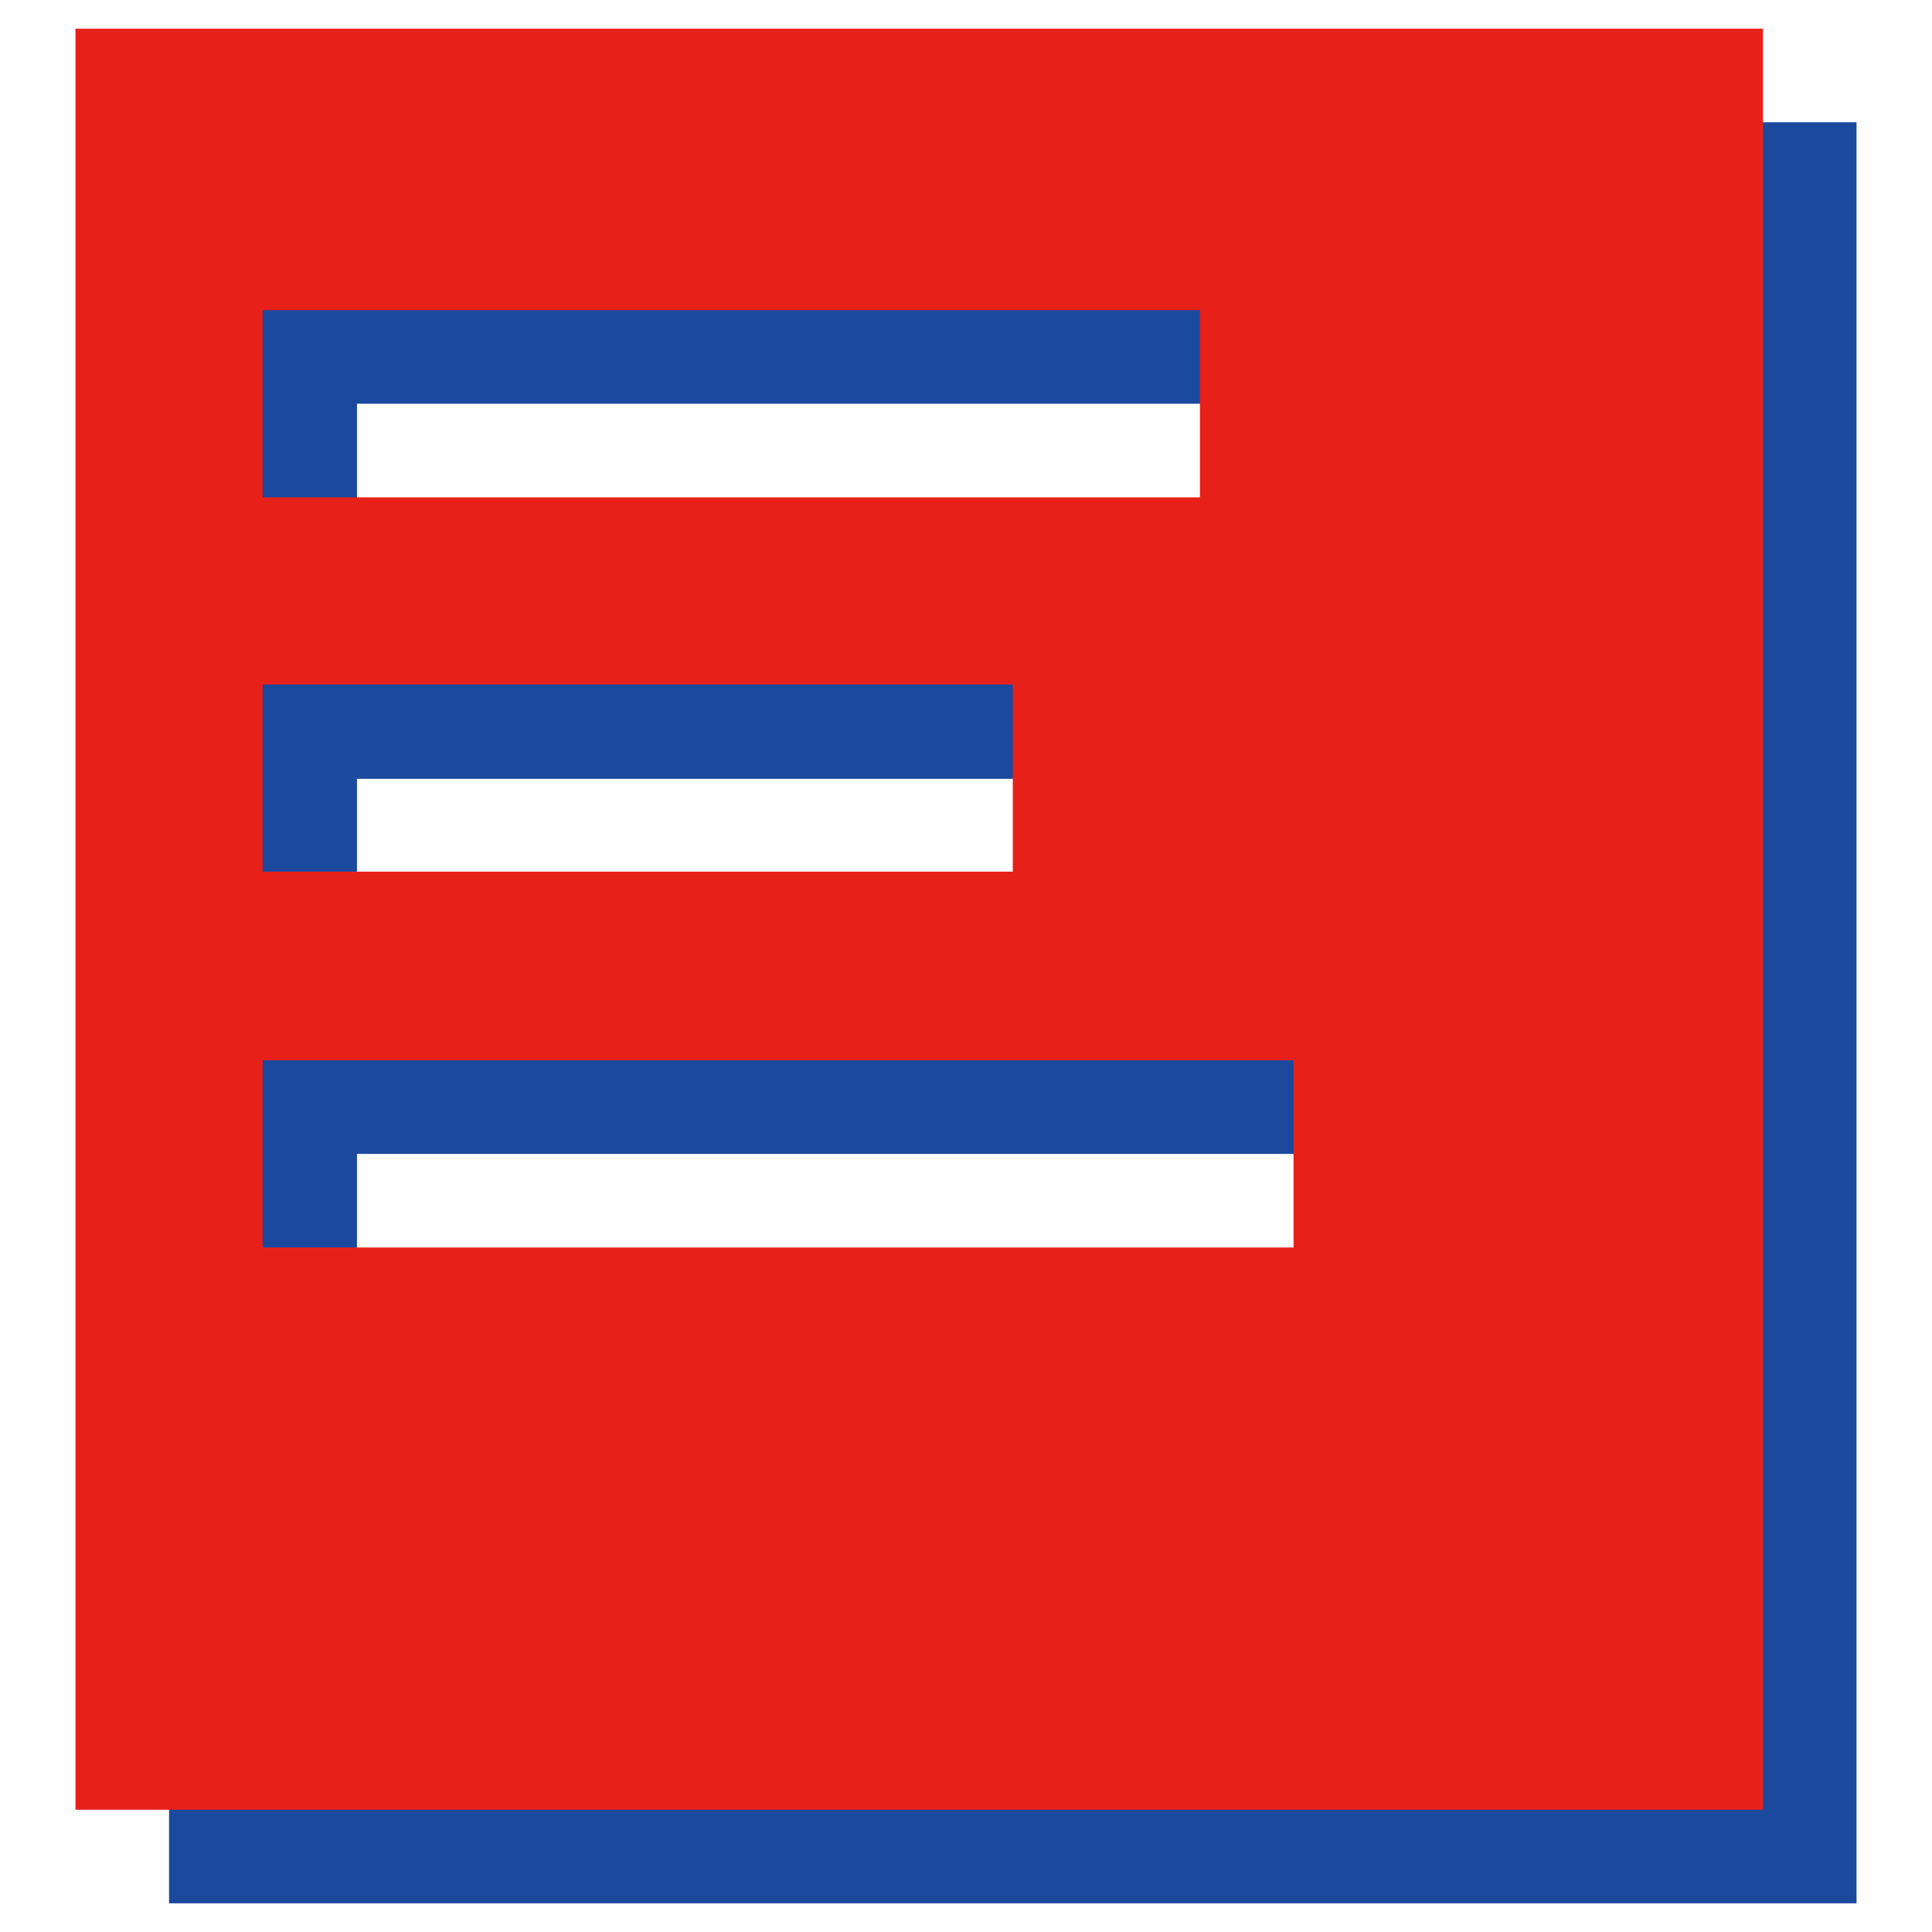
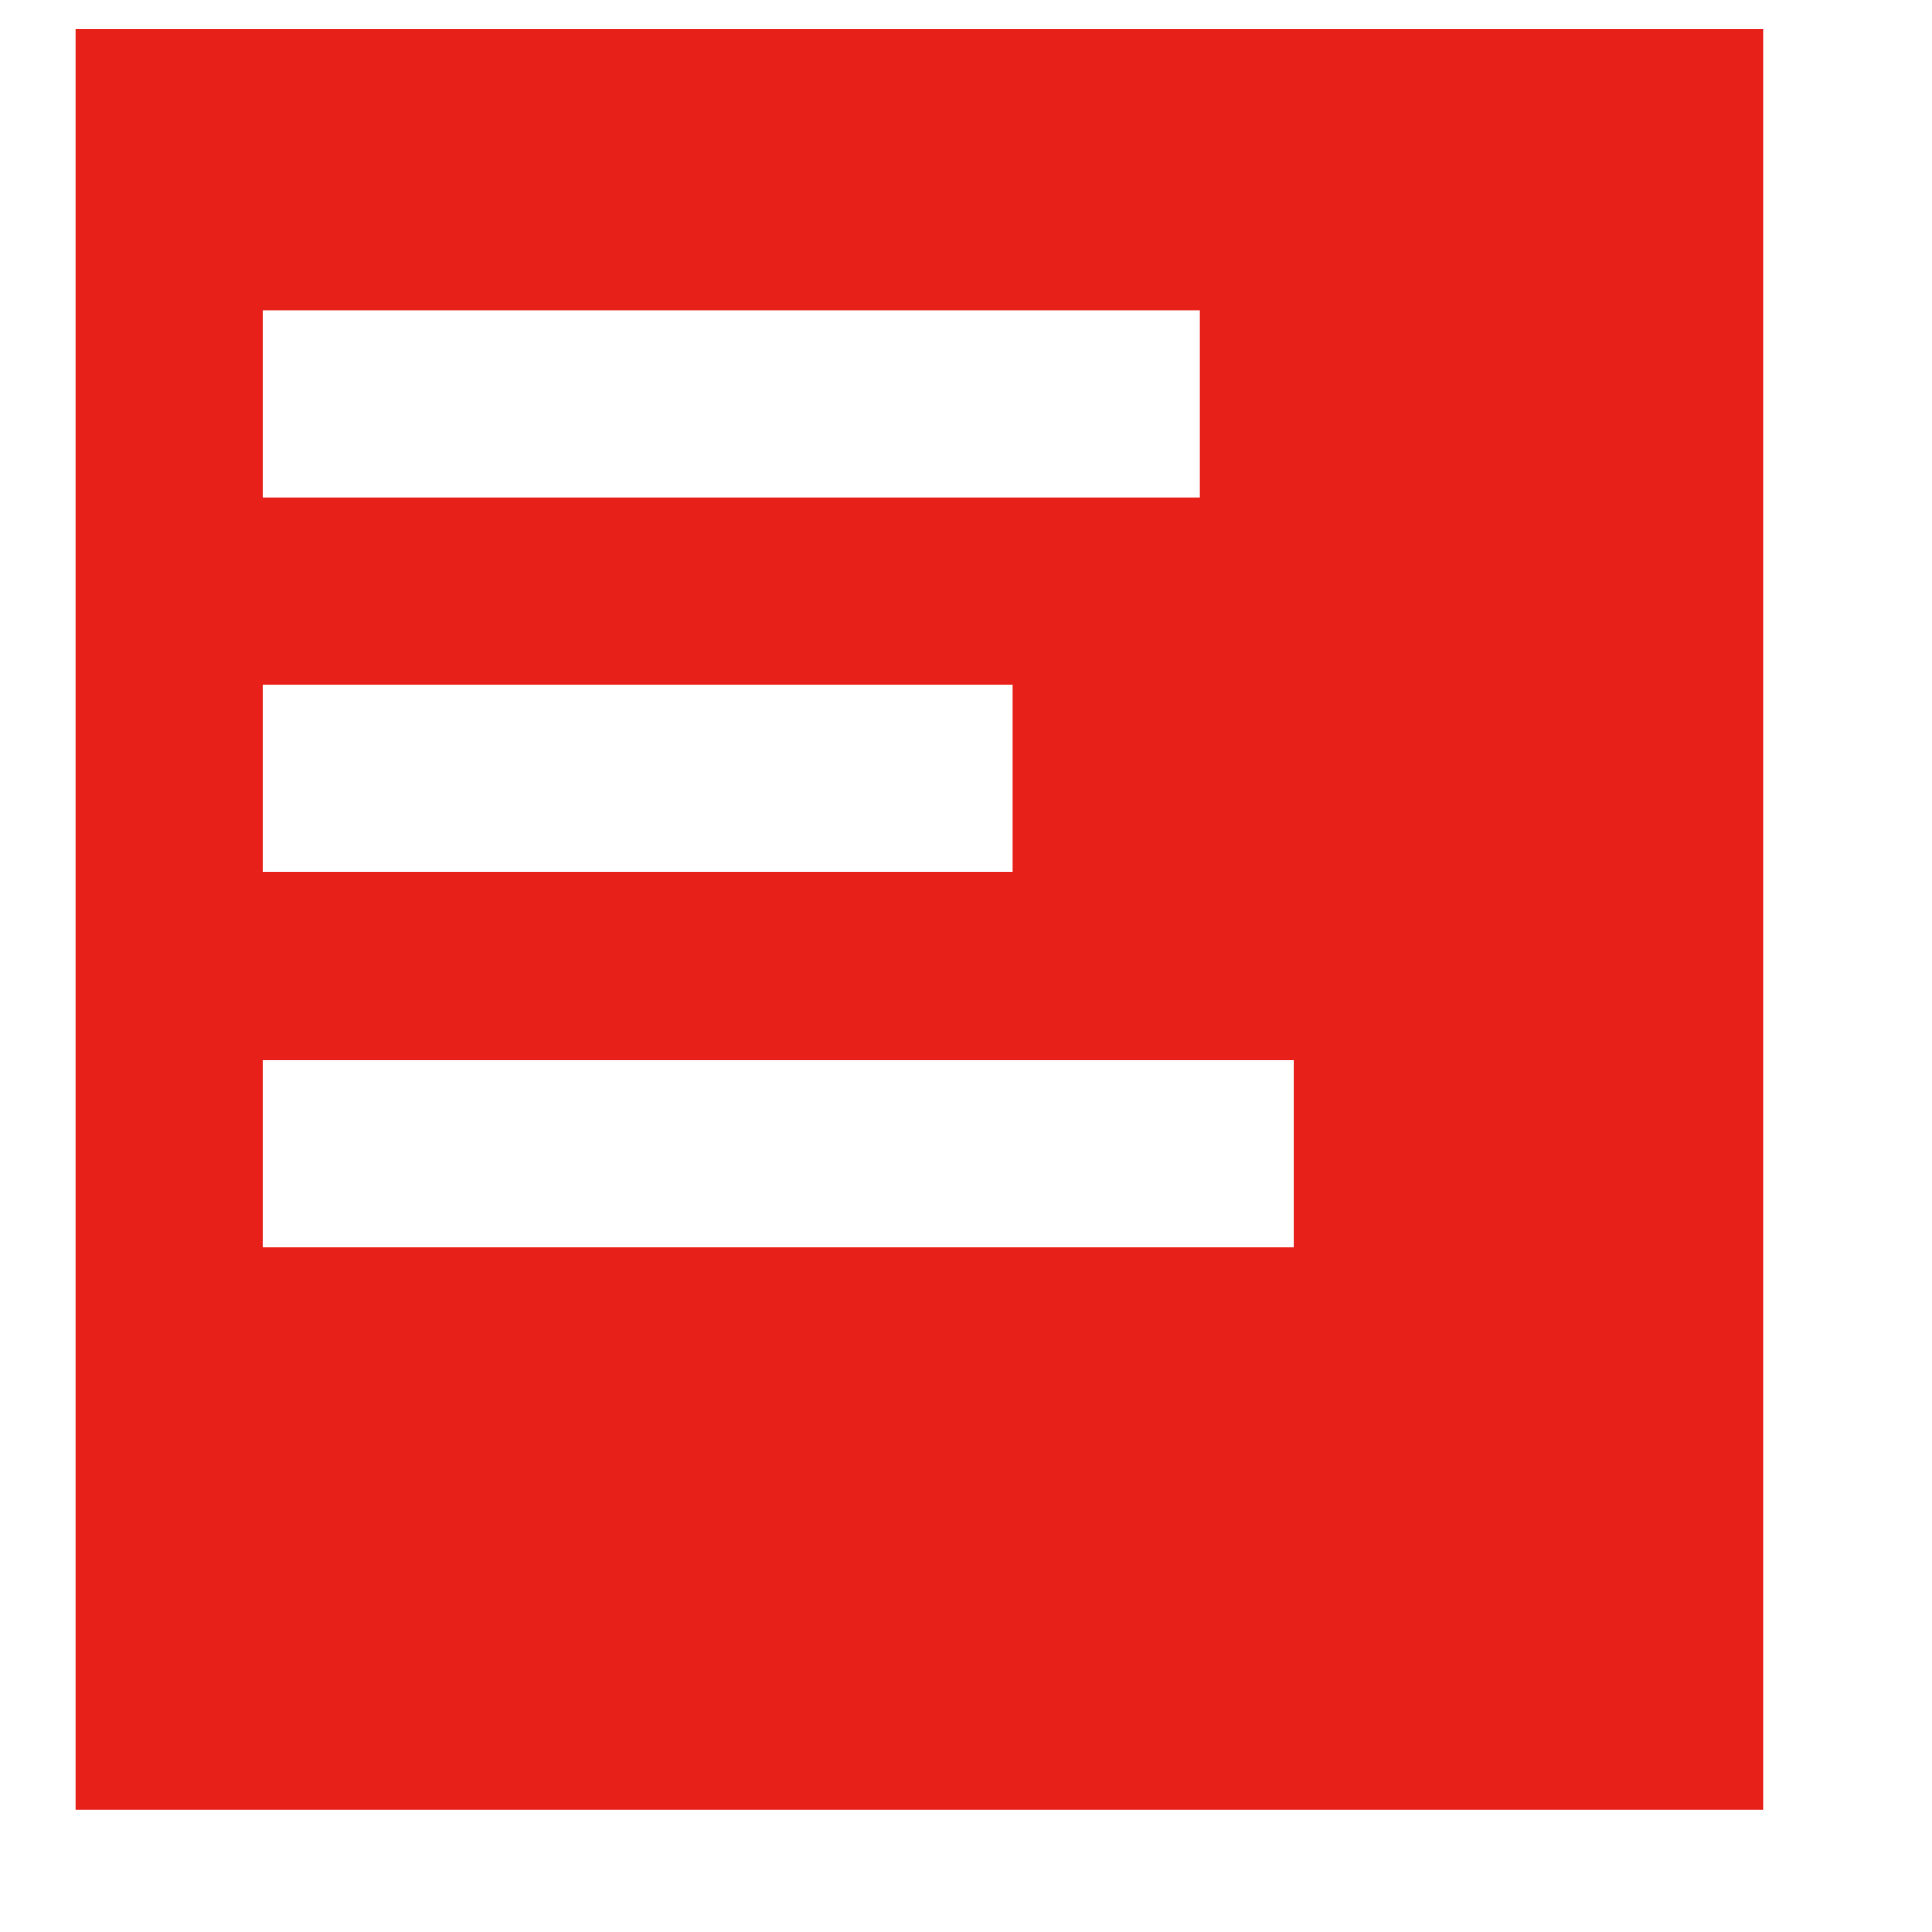
<svg xmlns="http://www.w3.org/2000/svg" version="1.1" x="0px" y="0px" viewBox="0 0 256 256" enable-background="new 0 0 256 256" xml:space="preserve">
  <g>
-     <path fill="#1b499e" d="M22.4,16.2v236H246v-236H22.4z M47.3,53.5h124.2v24.8H47.3V53.5z M47.3,103.2h99.4V128H47.3V103.2z  M183.9,177.7H47.3v-24.8h136.6V177.7z" />
    <path fill="#e7211a" d="M10,3.8v236h223.6V3.8H10z M34.8,41.1h124.2v24.8H34.8V41.1z M34.8,90.7h99.4v24.8H34.8V90.7z M171.5,165.3 H34.8v-24.8h136.6V165.3z" />
  </g>
</svg>